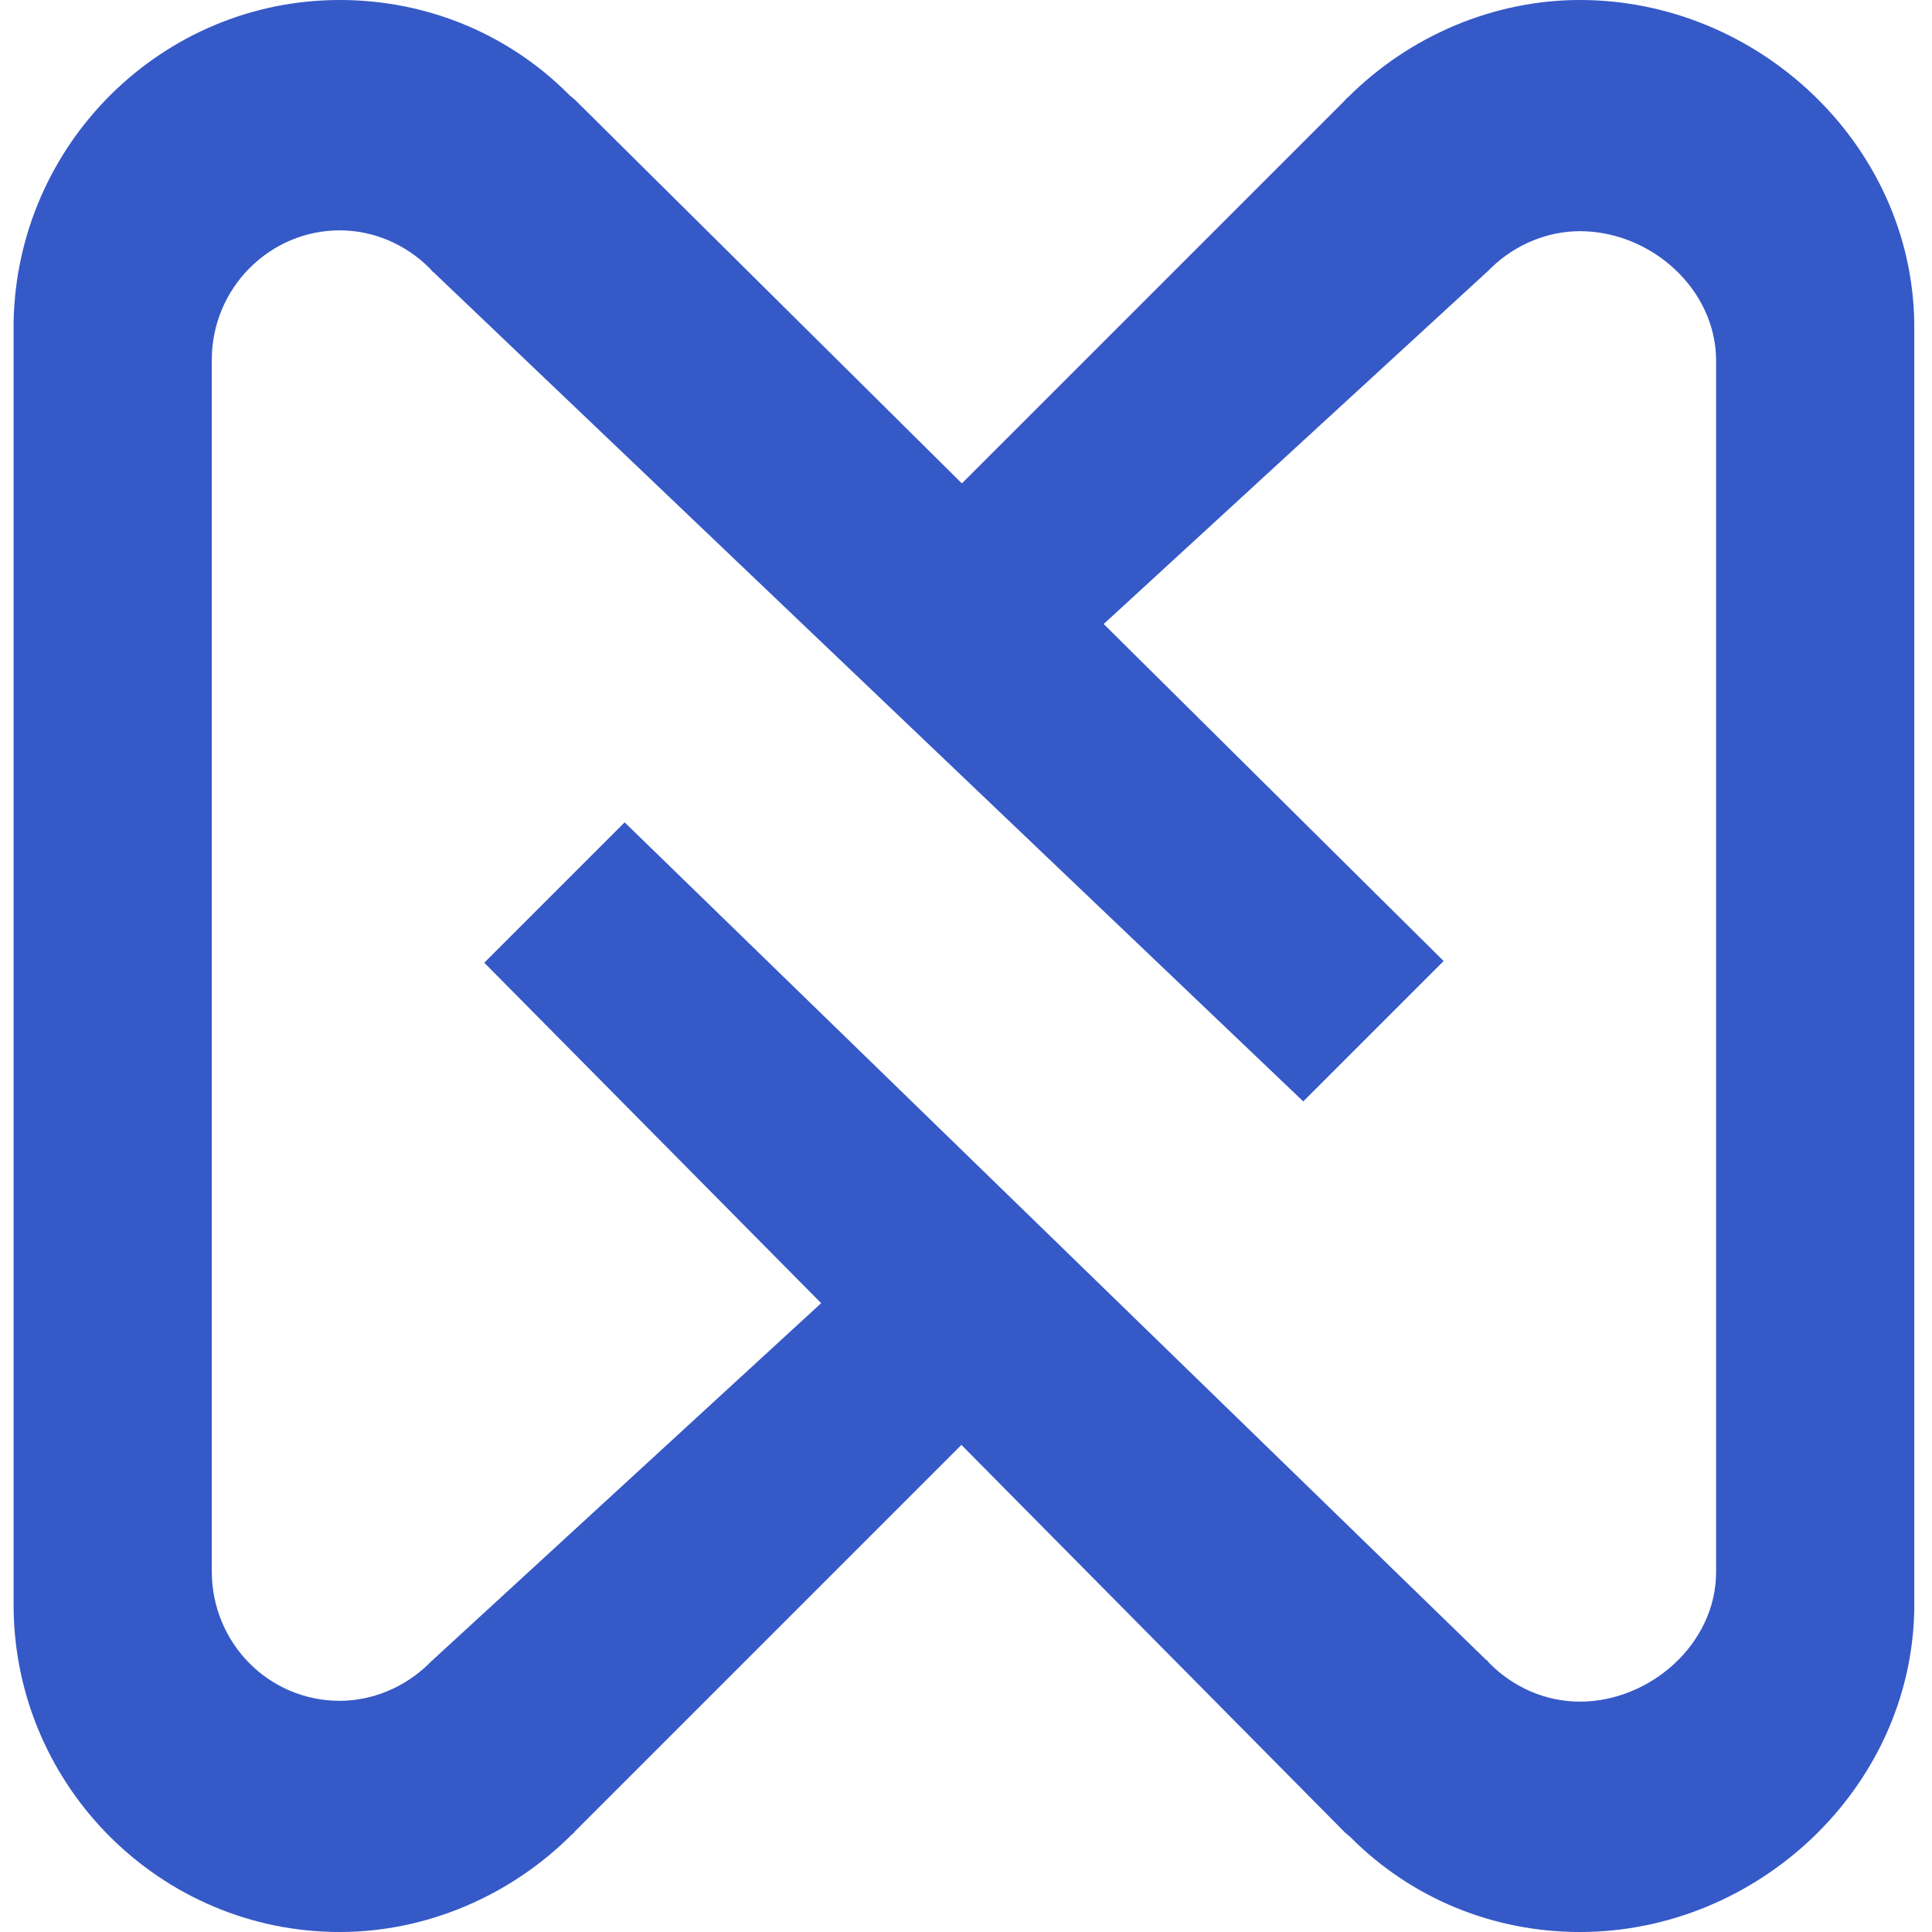
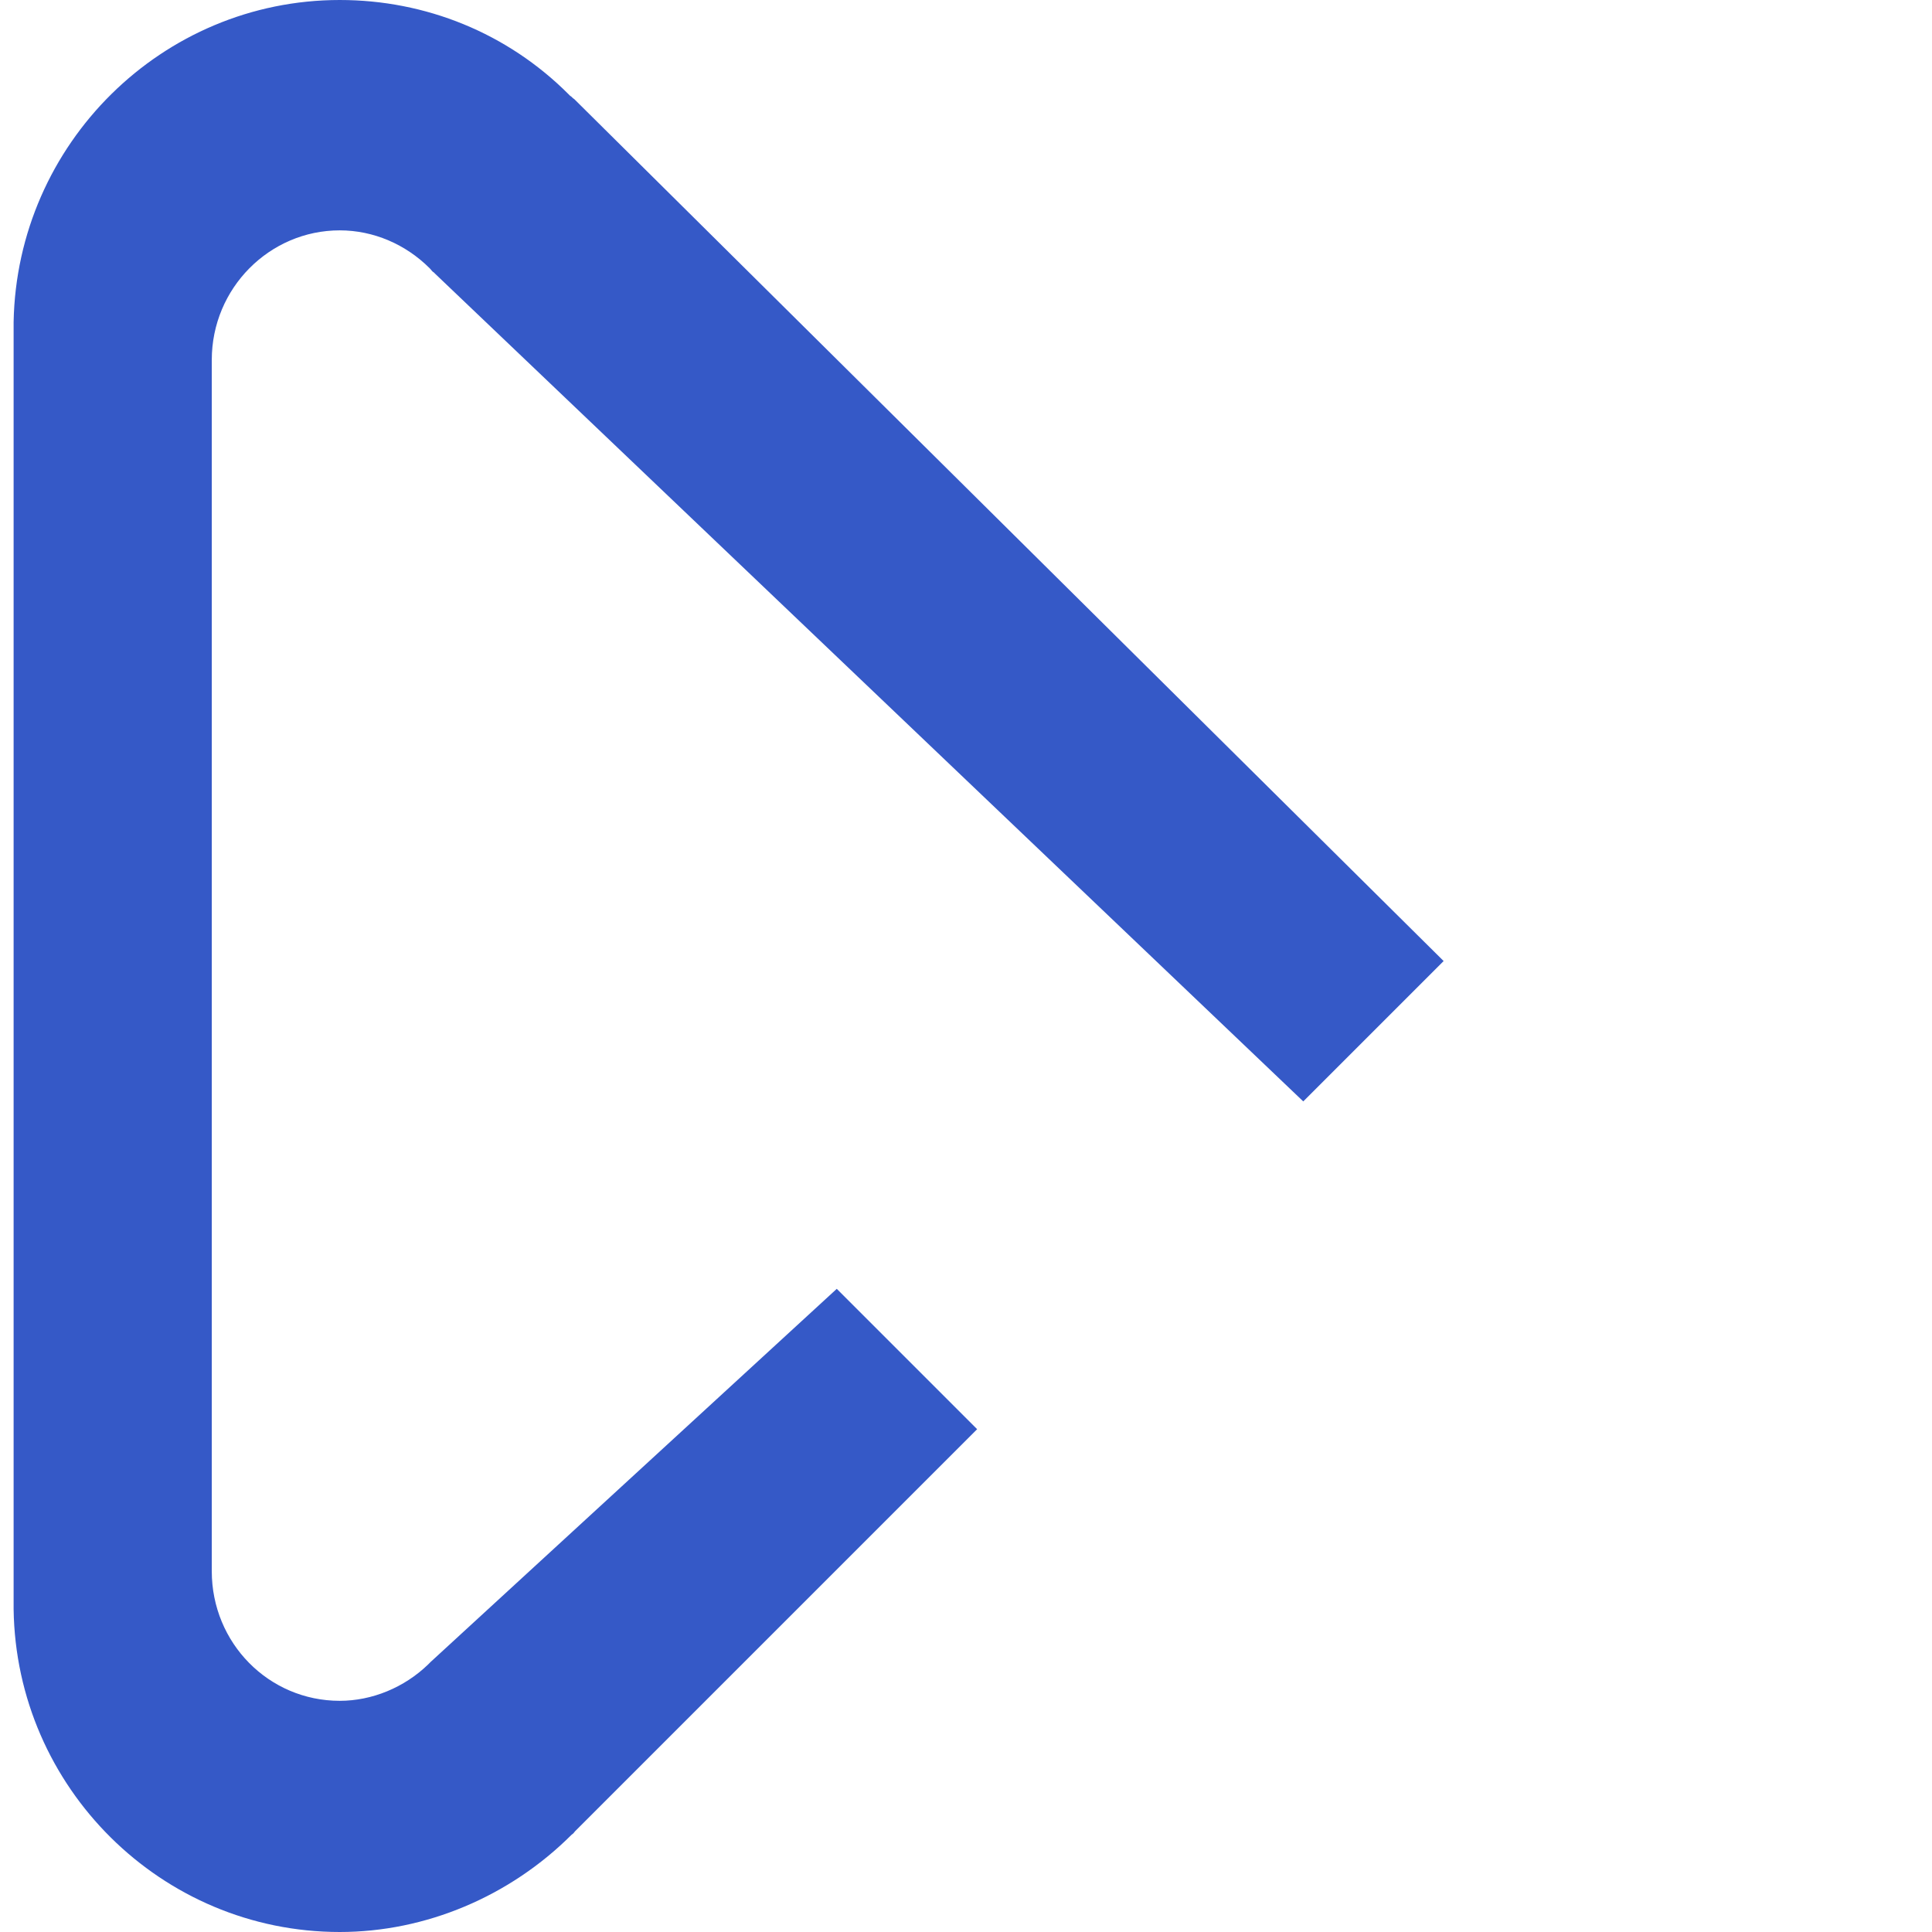
<svg xmlns="http://www.w3.org/2000/svg" width="150" height="150" viewBox="0 0 150 150" fill="none">
-   <path d="M122.661 150C115.994 150 109.648 147.436 104.905 142.692L104.776 142.564C104.648 142.5 104.584 142.372 104.456 142.308L37.597 74.744L48.495 63.846L115.225 128.718L115.353 128.846C115.482 128.91 115.546 129.038 115.674 129.167C117.533 131.026 120.033 132.115 122.661 132.115C128.11 132.115 133.238 127.628 133.238 122.051V28.013C133.238 22.436 128.174 17.949 122.661 17.949C120.161 17.949 117.661 18.974 115.802 20.769L115.61 20.962L84.071 49.936L73.174 39.038L104.392 7.821C104.456 7.756 104.52 7.628 104.648 7.564C109.456 2.756 115.994 0 122.661 0C136.507 0 148.43 11.218 148.623 25.064V125C148.366 138.846 136.443 150 122.661 150Z" fill="#3559C7" />
  <path d="M26.378 0C33.044 0 39.391 2.564 44.134 7.308L44.262 7.436C44.391 7.5 44.455 7.628 44.583 7.692L112.083 74.615L101.185 85.513L33.813 21.282L33.685 21.154C33.557 21.09 33.493 20.962 33.365 20.833C31.506 18.974 29.006 17.885 26.378 17.885C20.929 17.885 16.442 22.372 16.442 27.949V121.987C16.442 127.564 20.865 132.051 26.378 132.051C28.878 132.051 31.378 131.026 33.237 129.231L33.429 129.038L64.967 100.064L75.865 110.962L44.647 142.179C44.583 142.244 44.519 142.372 44.391 142.436C39.583 147.244 33.044 150 26.378 150C12.531 150 1.249 138.782 1.057 124.936V25C1.314 11.154 12.596 0 26.378 0Z" fill="#3559C7" />
</svg>